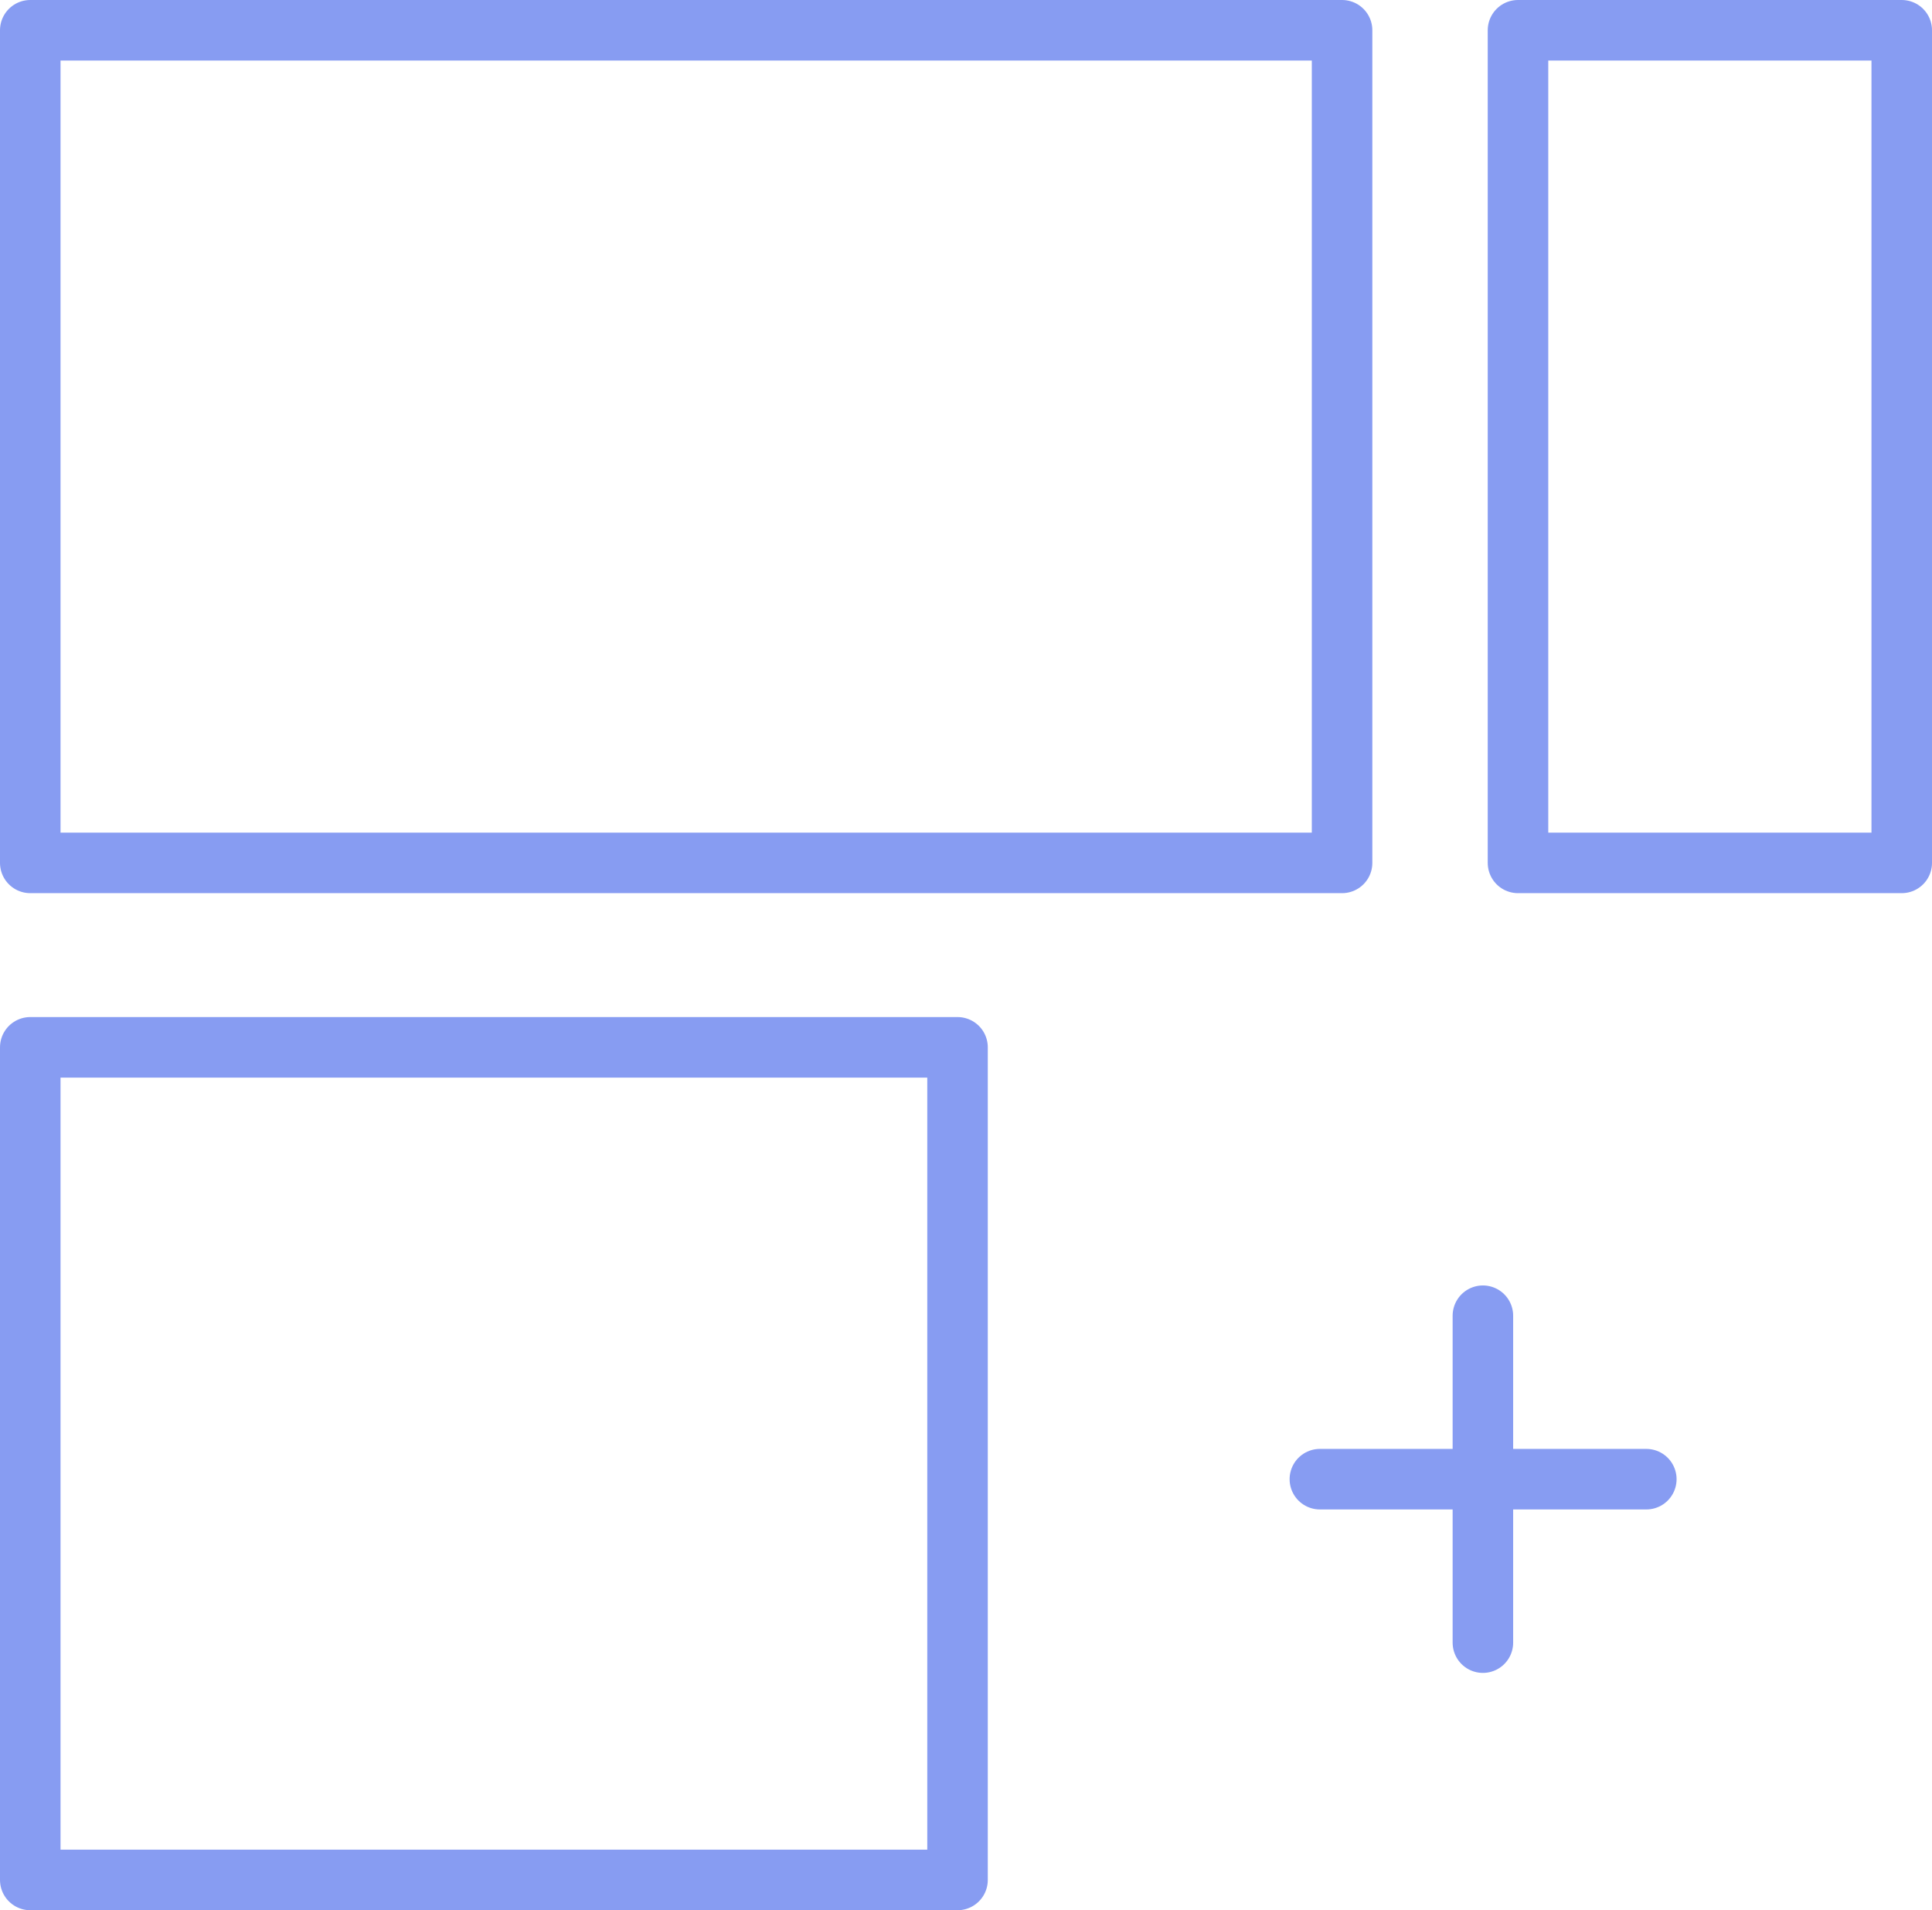
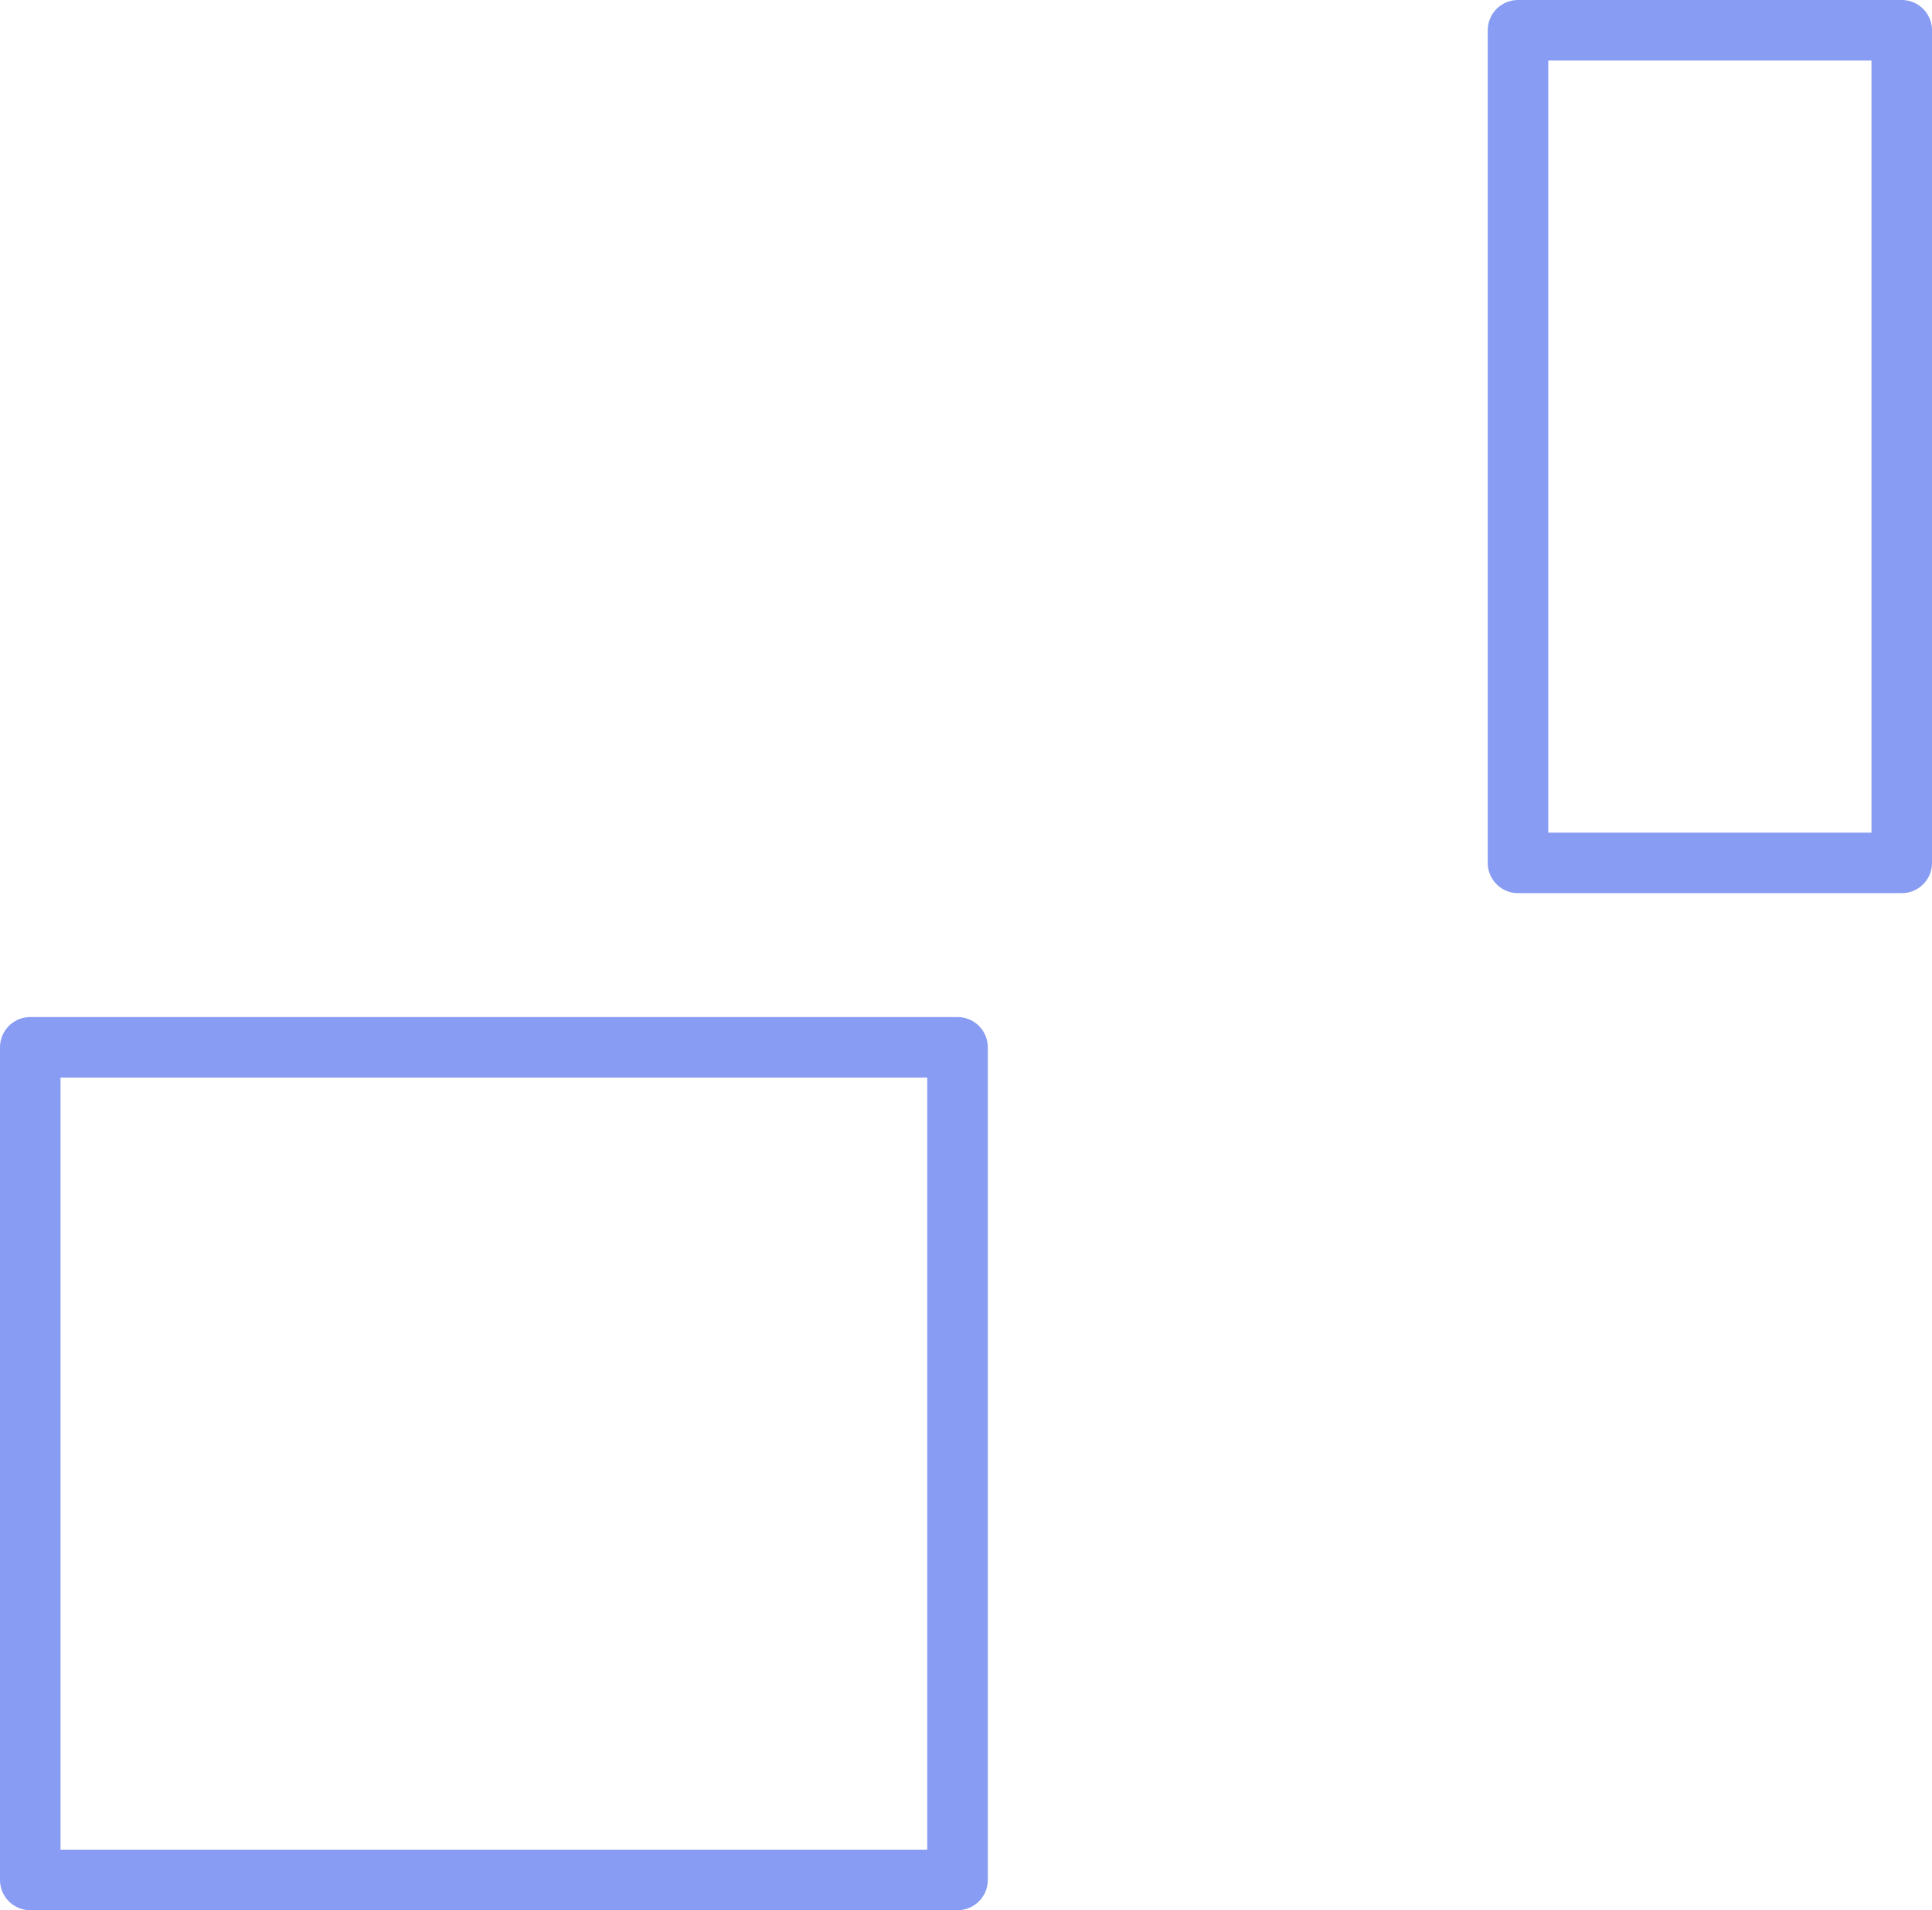
<svg xmlns="http://www.w3.org/2000/svg" id="Laag_2" data-name="Laag 2" viewBox="0 0 47.88 47.33">
  <defs>
    <style>
      .cls-1 {
        fill: none;
        stroke: #879CF2;
        stroke-linecap: round;
        stroke-linejoin: round;
        stroke-width: 1.5px;
      }
    </style>
  </defs>
  <g id="Laag_1-2" data-name="Laag 1">
    <g>
-       <line class="cls-1" x1="36.75" y1="40.7" x2="36.75" y2="32.6" />
-       <line class="cls-1" x1="32.71" y1="36.65" x2="40.8" y2="36.65" />
-     </g>
+       </g>
  </g>
  <g id="Laag_2-2" data-name="Laag 2">
    <rect class="cls-1" x=".75" y="25.95" width="22.98" height="20.63" transform="translate(24.48 72.53) rotate(180)" />
-     <rect class="cls-1" x=".75" y=".75" width="32.51" height="20.63" />
    <rect class="cls-1" x="37.62" y=".75" width="9.51" height="20.63" />
  </g>
</svg>